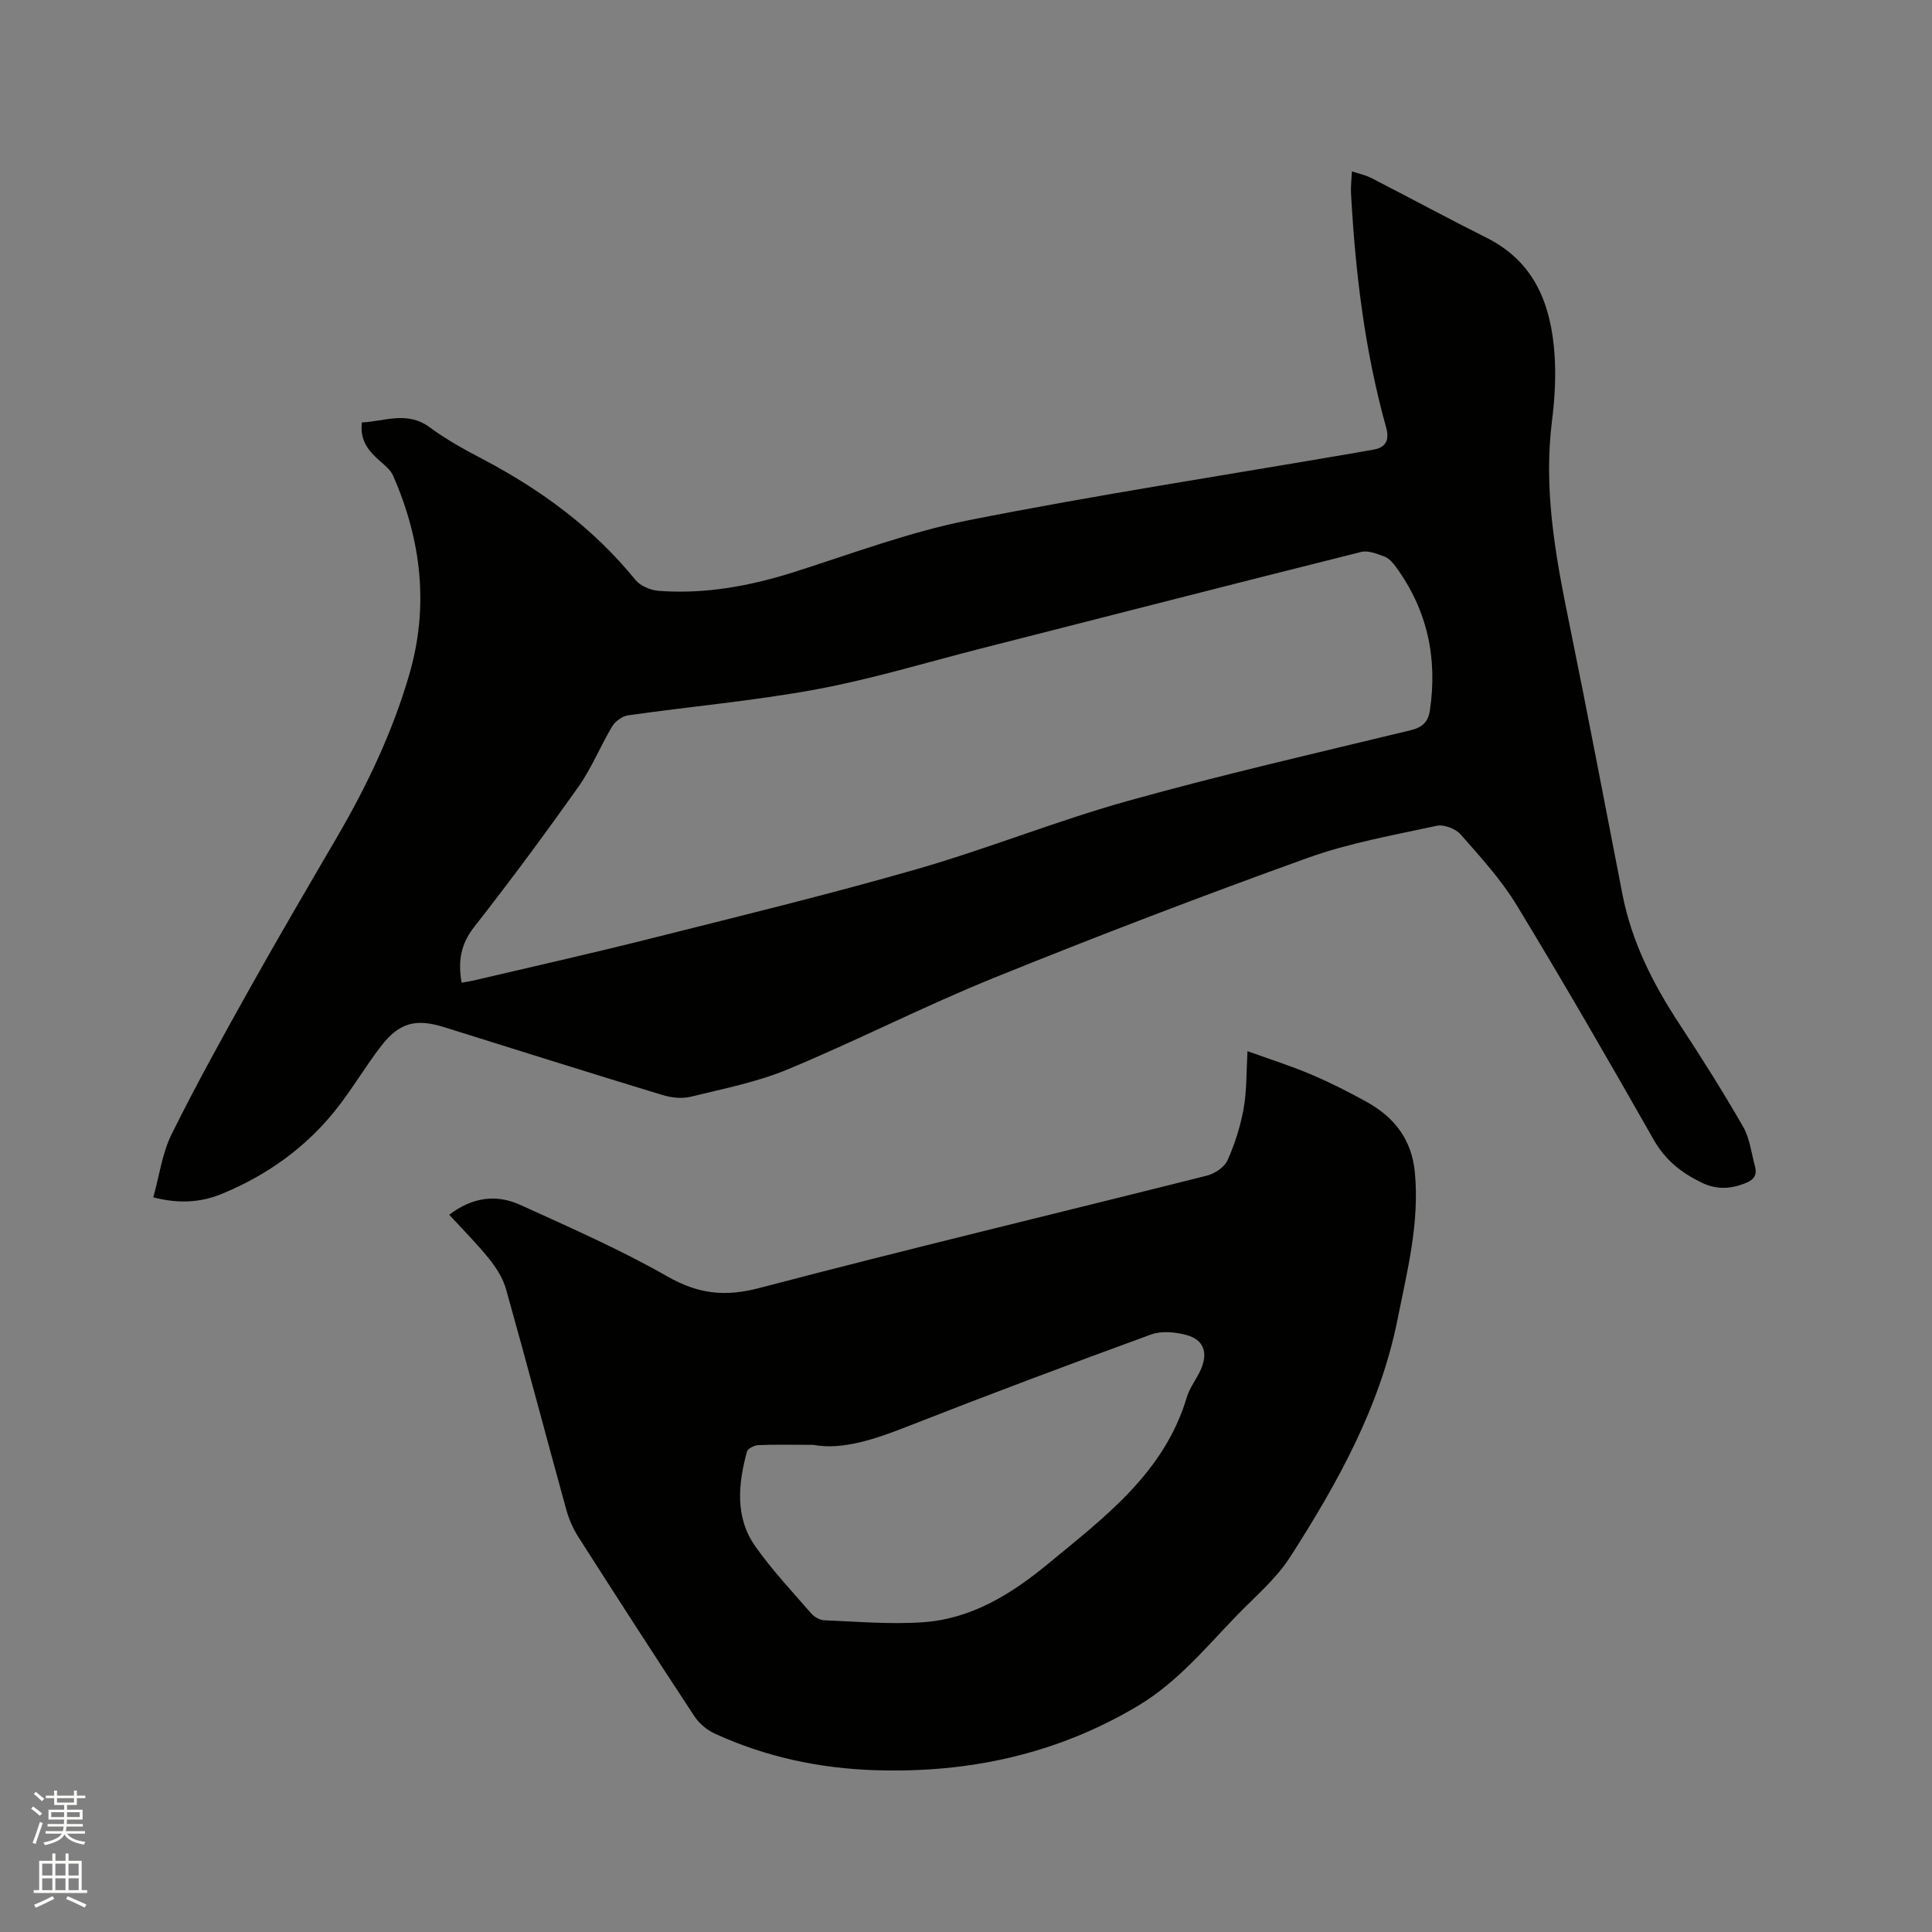
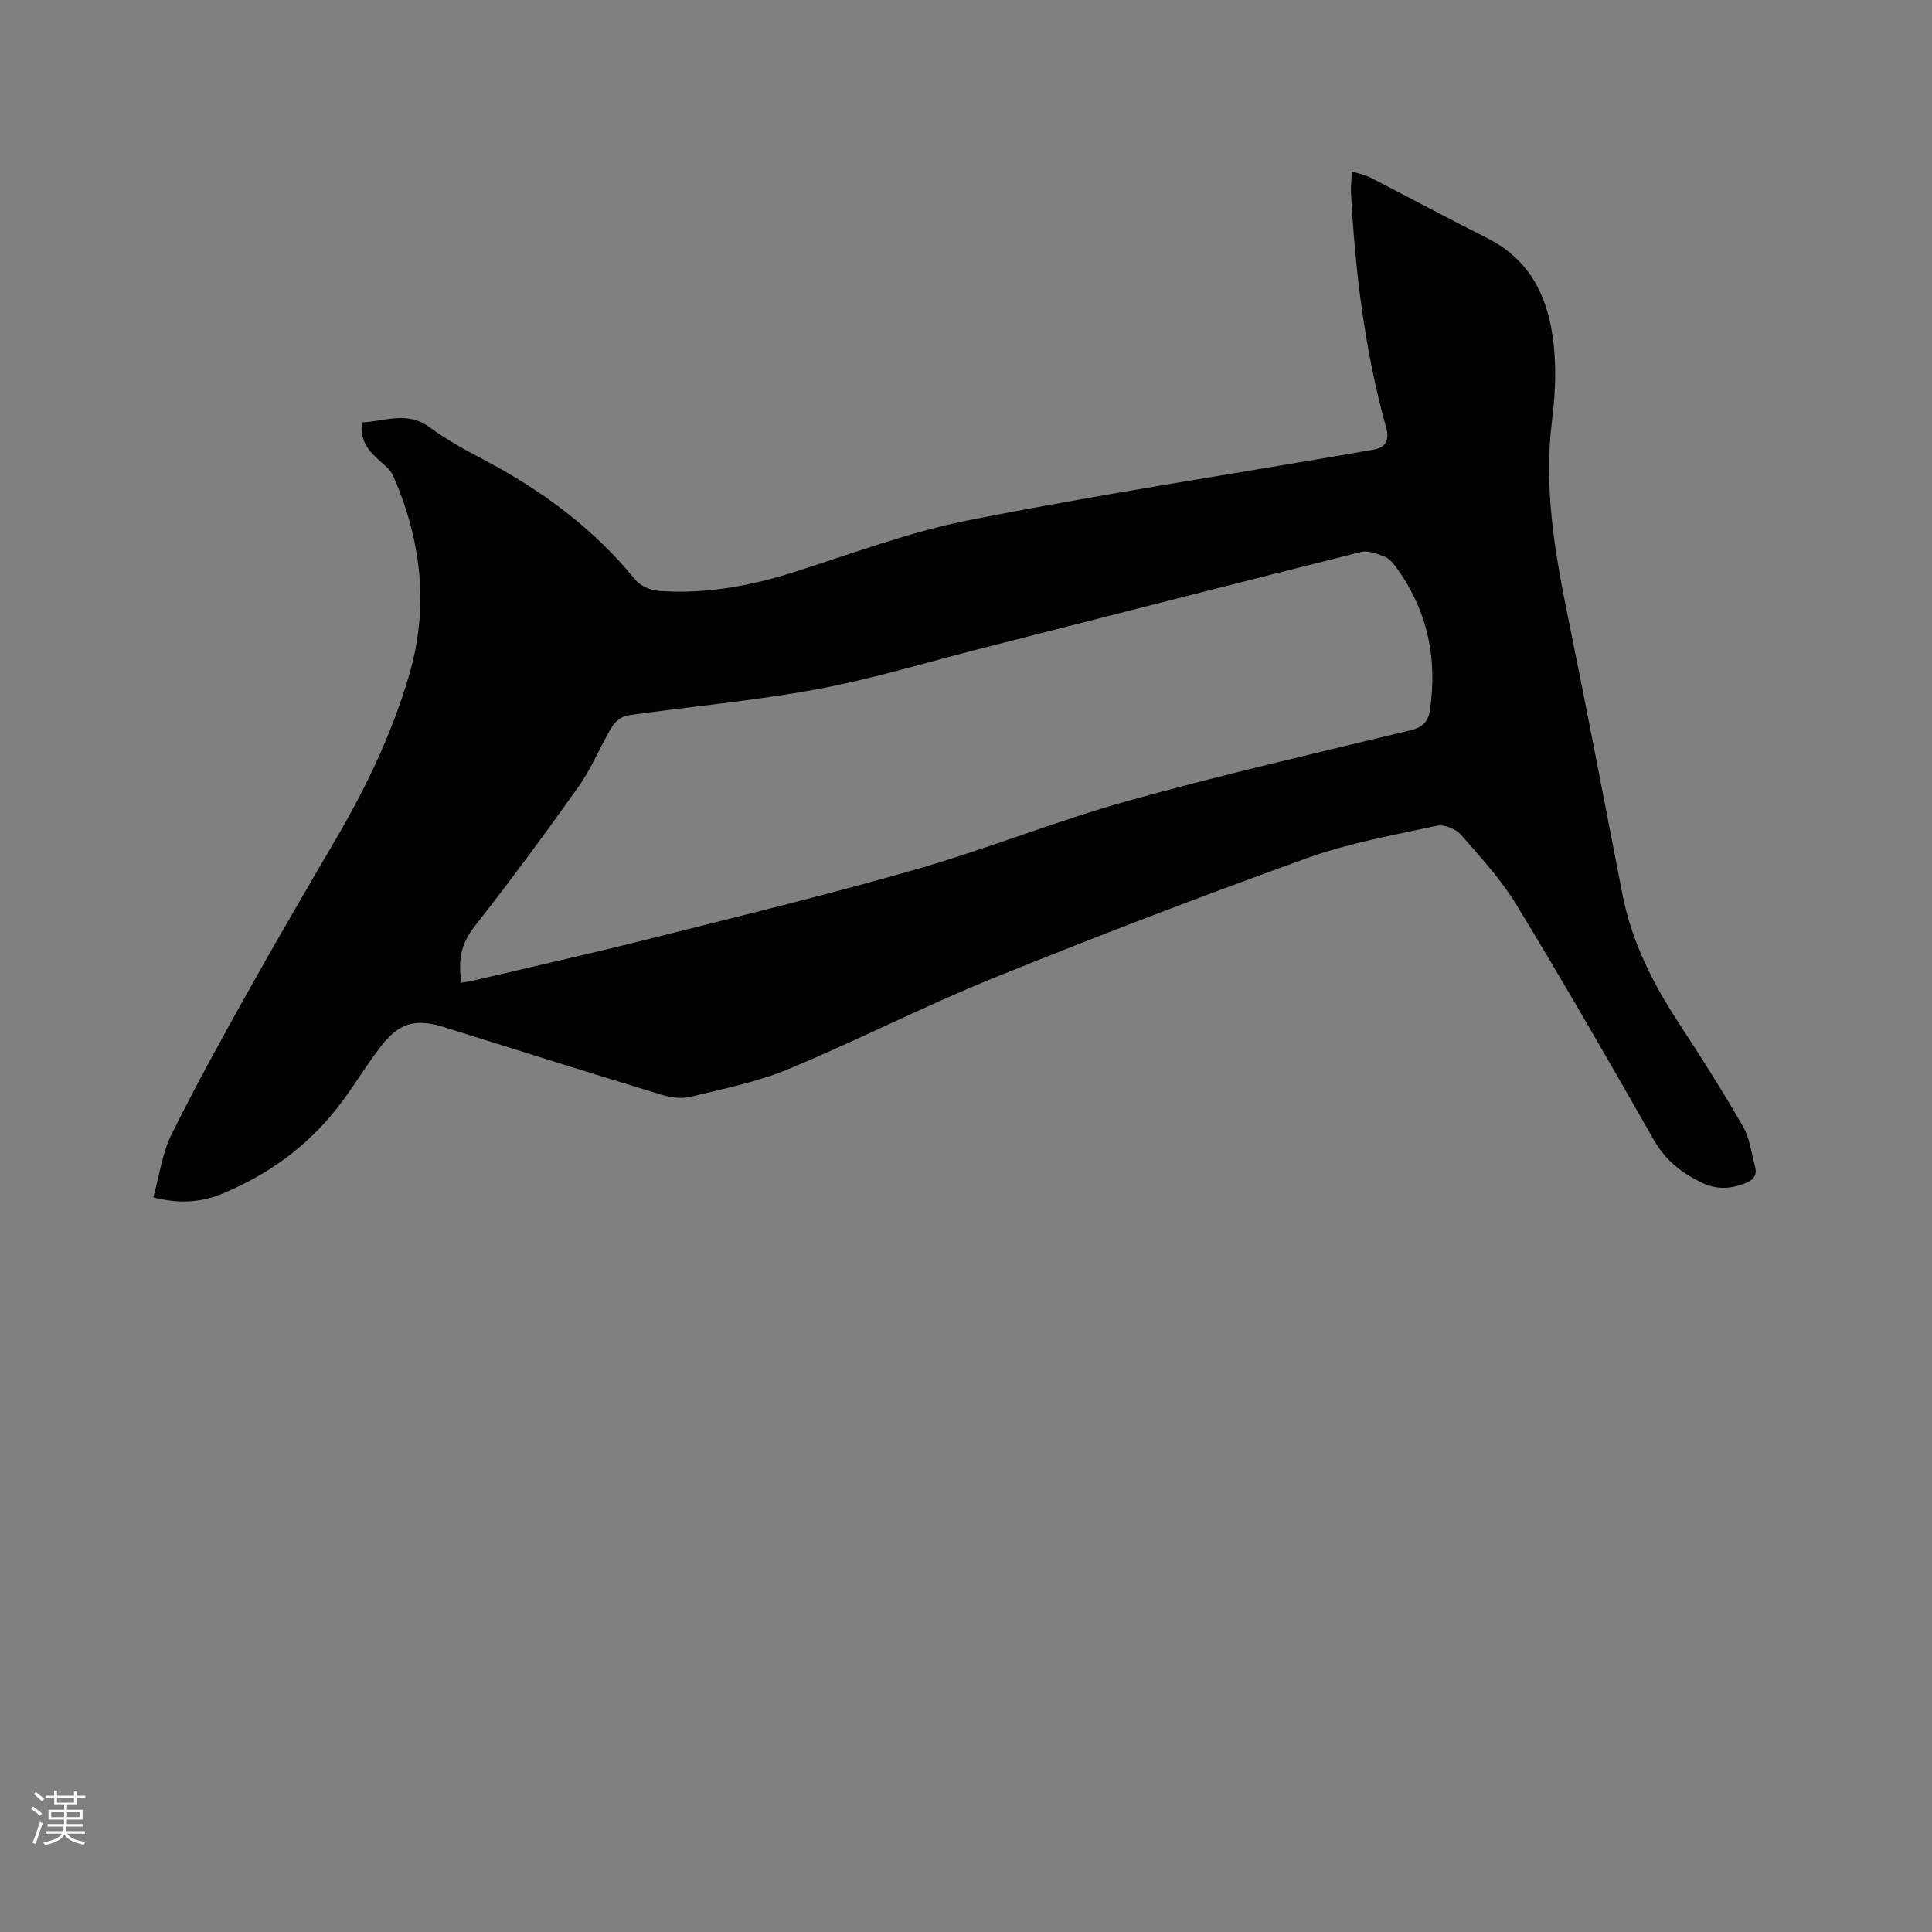
<svg xmlns="http://www.w3.org/2000/svg" enable-background="new 0 0 400 400" viewBox="0 0 400 400">
  <rect x="0" y="0" width="400" height="400" fill="#808080" stroke="none" />
  <path d="m6.44 374.46.42-.45c.65.47 1.27.95 1.85 1.44l-.45.49c-.65-.56-1.25-1.06-1.82-1.48m.93 7.33-.63-.26c.55-1.36 1.05-2.8 1.52-4.33.19.1.38.19.59.27-.46 1.29-.95 2.73-1.48 4.32m-.38-10.38.44-.42c.43.34 1.01.82 1.74 1.44l-.49.49c-.53-.51-1.09-1.01-1.69-1.51m2.5.35h1.72v-1.04h.59v1.04h3.52v-1.04h.59v1.04h1.75v.53h-1.75v1.42h-2.03v.97h3.22v2.03h-3.24c0 .35-.01.66-.03.93h3.32v.53h-3.37c-.03.27-.08.58-.15.94h3.96v.53h-3.71c.67.92 1.93 1.48 3.79 1.68-.13.24-.23.44-.29.59-2.13-.38-3.48-1.08-4.04-2.12-.43.97-1.77 1.72-4.03 2.23-.09-.19-.2-.37-.33-.55 2.1-.42 3.37-1.03 3.81-1.83h-3.36v-.53h3.58c.08-.29.13-.61.16-.94h-3.33v-.53h3.39c.02-.27.04-.58.04-.93h-3.23v-2.03h3.25v-.97h-2.07v-1.42h-1.73zm1.12 3.44v1h2.65c.01-.3.02-.44.01-.4v-.25-.35zm1.19-2h3.52v-.91h-3.52zm4.71 2h-2.63v.59c0 .15-.01.28-.01.4h2.64z" fill="#fbfcfa" />
-   <path d="m13.56 383.74h.63v1.52h2.72v6.07h1.13v.6h-11.06v-.6h1.13v-6.07h2.73v-1.52h.63v1.52h2.1v-1.52zm-2.69 8.83.38.56c-1.24.63-2.53 1.25-3.85 1.85-.1-.21-.21-.42-.34-.63 1.36-.55 2.63-1.15 3.81-1.78m-2.13-4.27h2.1v-2.45h-2.1zm0 3.04h2.1v-2.46h-2.1zm2.72-3.04h2.1v-2.45h-2.1zm0 3.04h2.1v-2.46h-2.1zm6.07 3.6c-1.41-.71-2.7-1.3-3.86-1.78l.35-.56c1.45.62 2.75 1.19 3.88 1.72zm-1.25-9.09h-2.1v2.45h2.1zm-2.09 5.49h2.1v-2.46h-2.1z" fill="#fbfcfa" />
  <g fill="#010100">
    <path d="m31.74 247.9c1.25-4.49 1.83-9.11 3.78-13.05 5.07-10.24 10.62-20.24 16.2-30.22 5.89-10.52 11.99-20.93 18.07-31.34 6.21-10.65 11.47-21.72 14.93-33.58 4.13-14.13 2.52-27.88-3.33-41.22-.52-1.18-1.68-2.13-2.69-3.01-2.31-2.02-4.23-4.19-3.78-8.02 4.66-.19 9.34-2.47 14.06 1.02 3.39 2.5 7.14 4.58 10.89 6.54 12.12 6.37 22.96 14.29 31.66 25.01 1.03 1.27 3.15 2.17 4.84 2.3 9.63.72 18.94-1 28.13-3.92 11.99-3.82 23.89-8.3 36.18-10.73 26.28-5.2 52.78-9.26 79.19-13.8 1.46-.25 2.92-.54 4.38-.77 2.76-.42 3.43-2.09 2.75-4.55-4.44-15.9-6.4-32.18-7.29-48.61-.07-1.36.11-2.73.19-4.47 1.5.5 2.82.76 3.97 1.35 8 4.11 15.91 8.39 23.95 12.42 10.04 5.04 13.34 13.98 14.04 24.27.3 4.51.03 9.13-.54 13.63-1.75 13.92.62 27.43 3.39 40.97 3.88 18.99 7.49 38.03 11.2 57.05 1.92 9.84 6.34 18.55 11.8 26.85 4.58 6.97 9.03 14.03 13.19 21.26 1.38 2.4 1.69 5.43 2.45 8.18.46 1.68-.1 2.72-1.81 3.43-3.11 1.29-6.08 1.48-9.19-.02-4.19-2.02-7.55-4.65-9.96-8.88-9.26-16.3-18.63-32.54-28.36-48.56-3.21-5.29-7.5-9.98-11.61-14.66-1.04-1.19-3.48-2.13-4.97-1.8-8.98 1.95-18.13 3.56-26.74 6.66-21.8 7.85-43.46 16.13-64.94 24.83-14.41 5.83-28.29 12.96-42.65 18.93-6.39 2.66-13.35 4.02-20.12 5.68-1.83.45-4.03.19-5.88-.37-15.09-4.59-30.13-9.33-45.18-14.04-5.84-1.82-9.25-.97-13.04 3.92-3.3 4.27-6.03 8.99-9.39 13.2-6.19 7.77-14.09 13.43-23.23 17.25-4.34 1.86-8.95 2.31-14.54.87zm63.83-44.45c.96-.17 1.69-.26 2.4-.43 12.16-2.86 24.36-5.59 36.47-8.64 18.47-4.65 36.99-9.15 55.29-14.41 14.74-4.23 29.02-10.03 43.79-14.15 19.37-5.41 38.99-9.9 58.54-14.63 2.46-.6 3.64-1.78 3.98-4.09 1.62-10.85-.52-20.83-7.05-29.75-.61-.84-1.42-1.76-2.33-2.11-1.55-.58-3.41-1.33-4.87-.96-26.29 6.58-52.54 13.33-78.81 20.02-11.28 2.88-22.47 6.29-33.9 8.41-12.9 2.39-26.03 3.54-39.03 5.39-1.21.17-2.66 1.22-3.3 2.29-2.45 4.07-4.23 8.59-6.96 12.45-6.98 9.86-14.17 19.58-21.63 29.09-2.77 3.54-3.37 7.07-2.59 11.52z" />
-     <path d="m93.01 251.5c4.73-3.61 9.7-4.31 14.66-2.06 10.29 4.68 20.7 9.24 30.5 14.83 6.35 3.62 11.89 4.28 18.99 2.41 30.82-8.09 61.81-15.5 92.71-23.28 1.62-.41 3.62-1.72 4.26-3.14 1.53-3.41 2.69-7.07 3.35-10.75.67-3.72.55-7.57.8-11.88 4.62 1.67 8.92 3.03 13.06 4.78 3.99 1.69 7.88 3.65 11.67 5.76 5.68 3.16 9.28 7.76 9.92 14.56.99 10.45-1.57 20.38-3.59 30.46-3.63 18.14-12.45 33.92-22.24 49.19-2.93 4.57-7.3 8.22-11.13 12.19-6.39 6.61-12.22 13.73-20.33 18.58-16.83 10.05-35.06 13.97-54.44 13.35-11.55-.37-22.69-2.74-33.22-7.58-1.61-.74-3.21-2.07-4.18-3.54-8.1-12.3-16.08-24.68-24.01-37.09-1.12-1.75-2-3.74-2.55-5.74-4.19-15.2-8.21-30.46-12.47-45.64-.63-2.23-1.99-4.39-3.46-6.23-2.51-3.14-5.37-5.99-8.3-9.18zm75.36 47.64c-4.82 0-8.11-.09-11.39.06-.83.04-2.16.71-2.34 1.35-1.81 6.72-2.5 13.57 1.72 19.58 3.45 4.91 7.62 9.33 11.56 13.88.63.73 1.76 1.41 2.69 1.45 6.86.27 13.76.89 20.58.4 9.99-.71 18.26-5.86 25.79-12.08 11.73-9.68 24.08-18.87 28.74-34.5.62-2.09 2.14-3.9 2.99-5.95 1.42-3.43.43-6-3.13-6.95-2.3-.61-5.14-.87-7.29-.08-16.8 6.13-33.55 12.42-50.2 18.95-6.89 2.73-13.72 5.03-19.72 3.89z" />
  </g>
</svg>